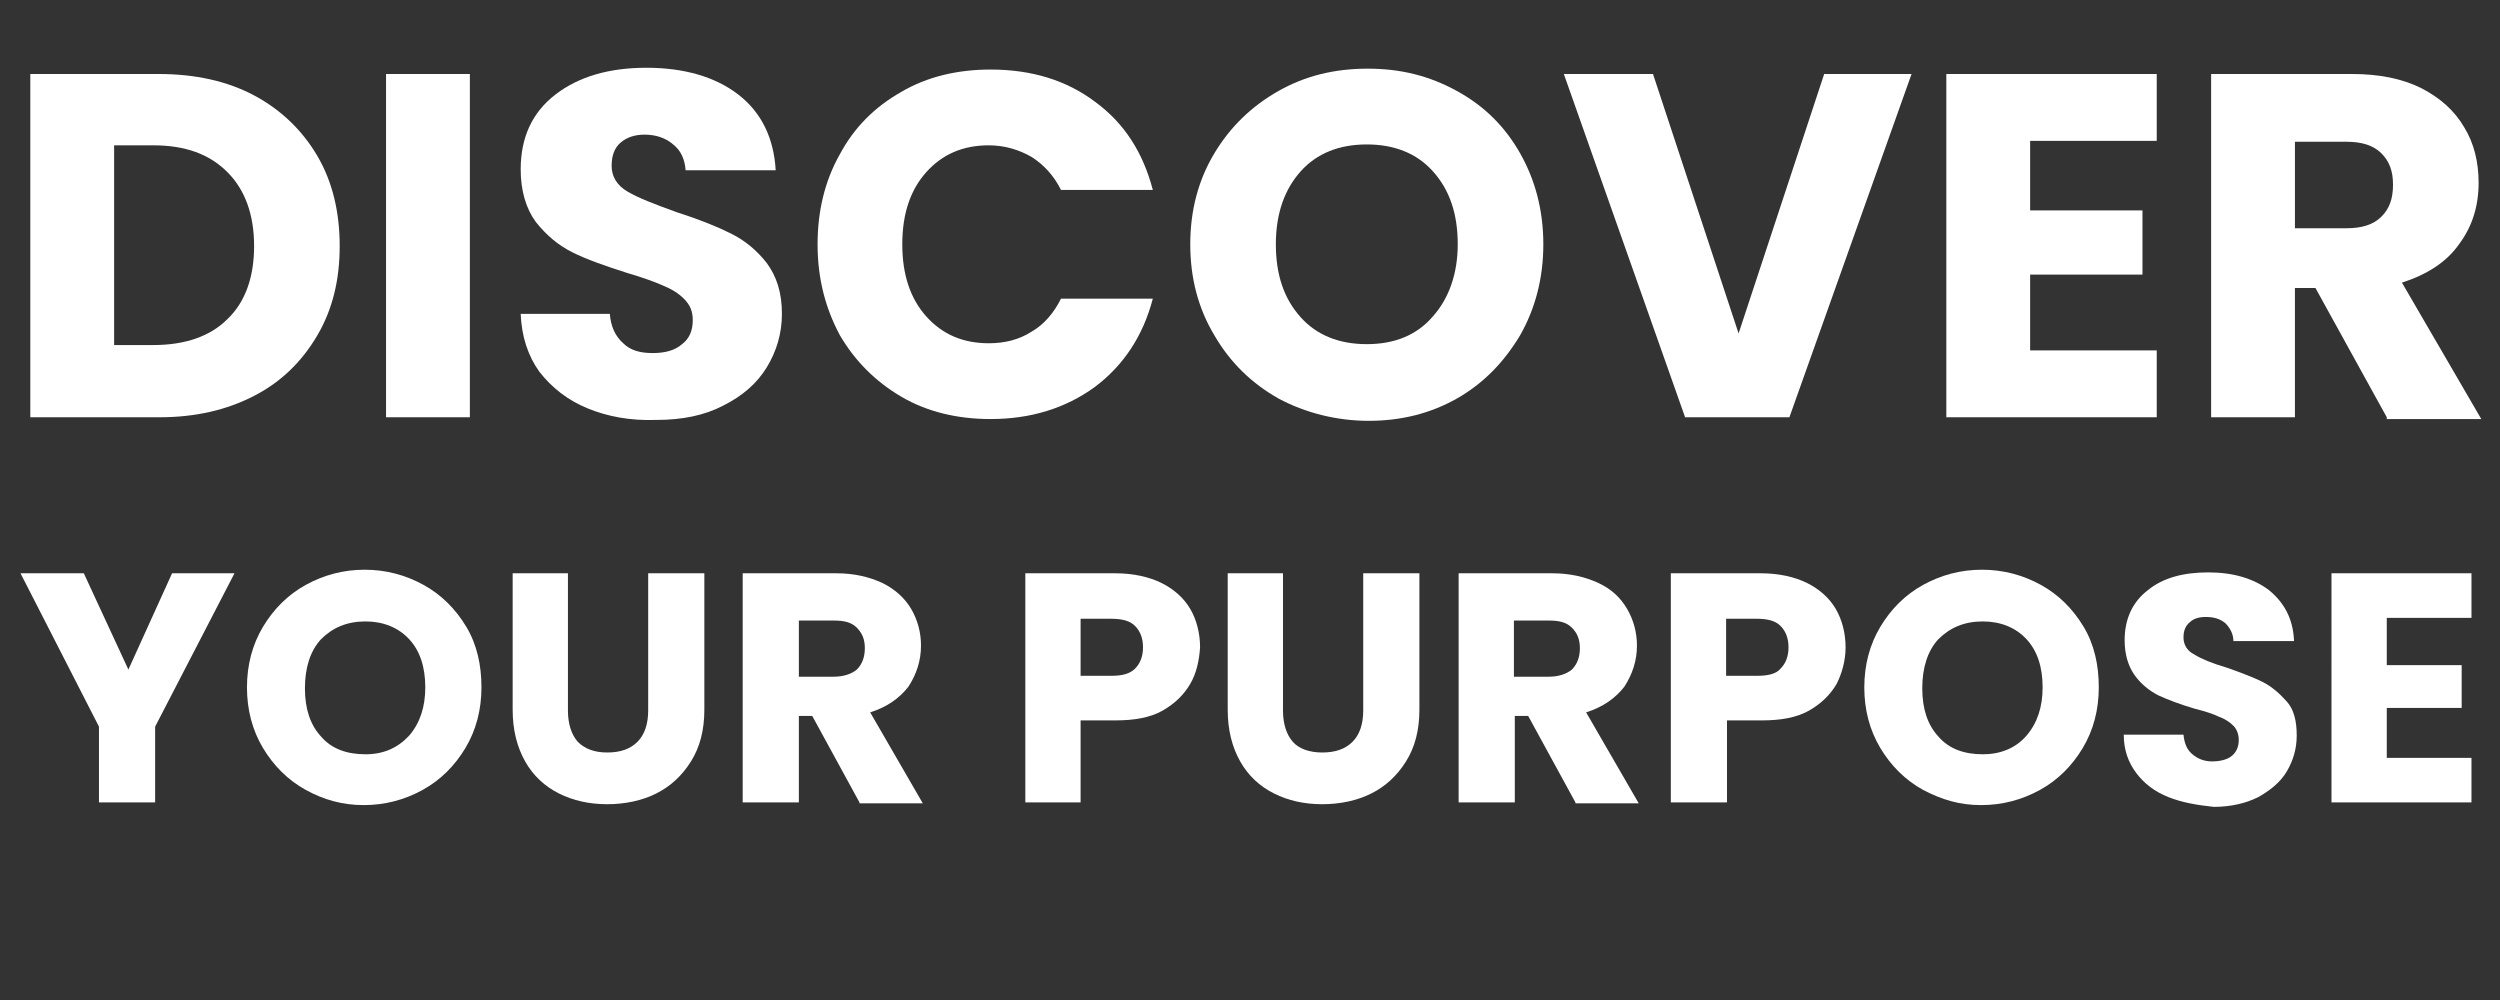
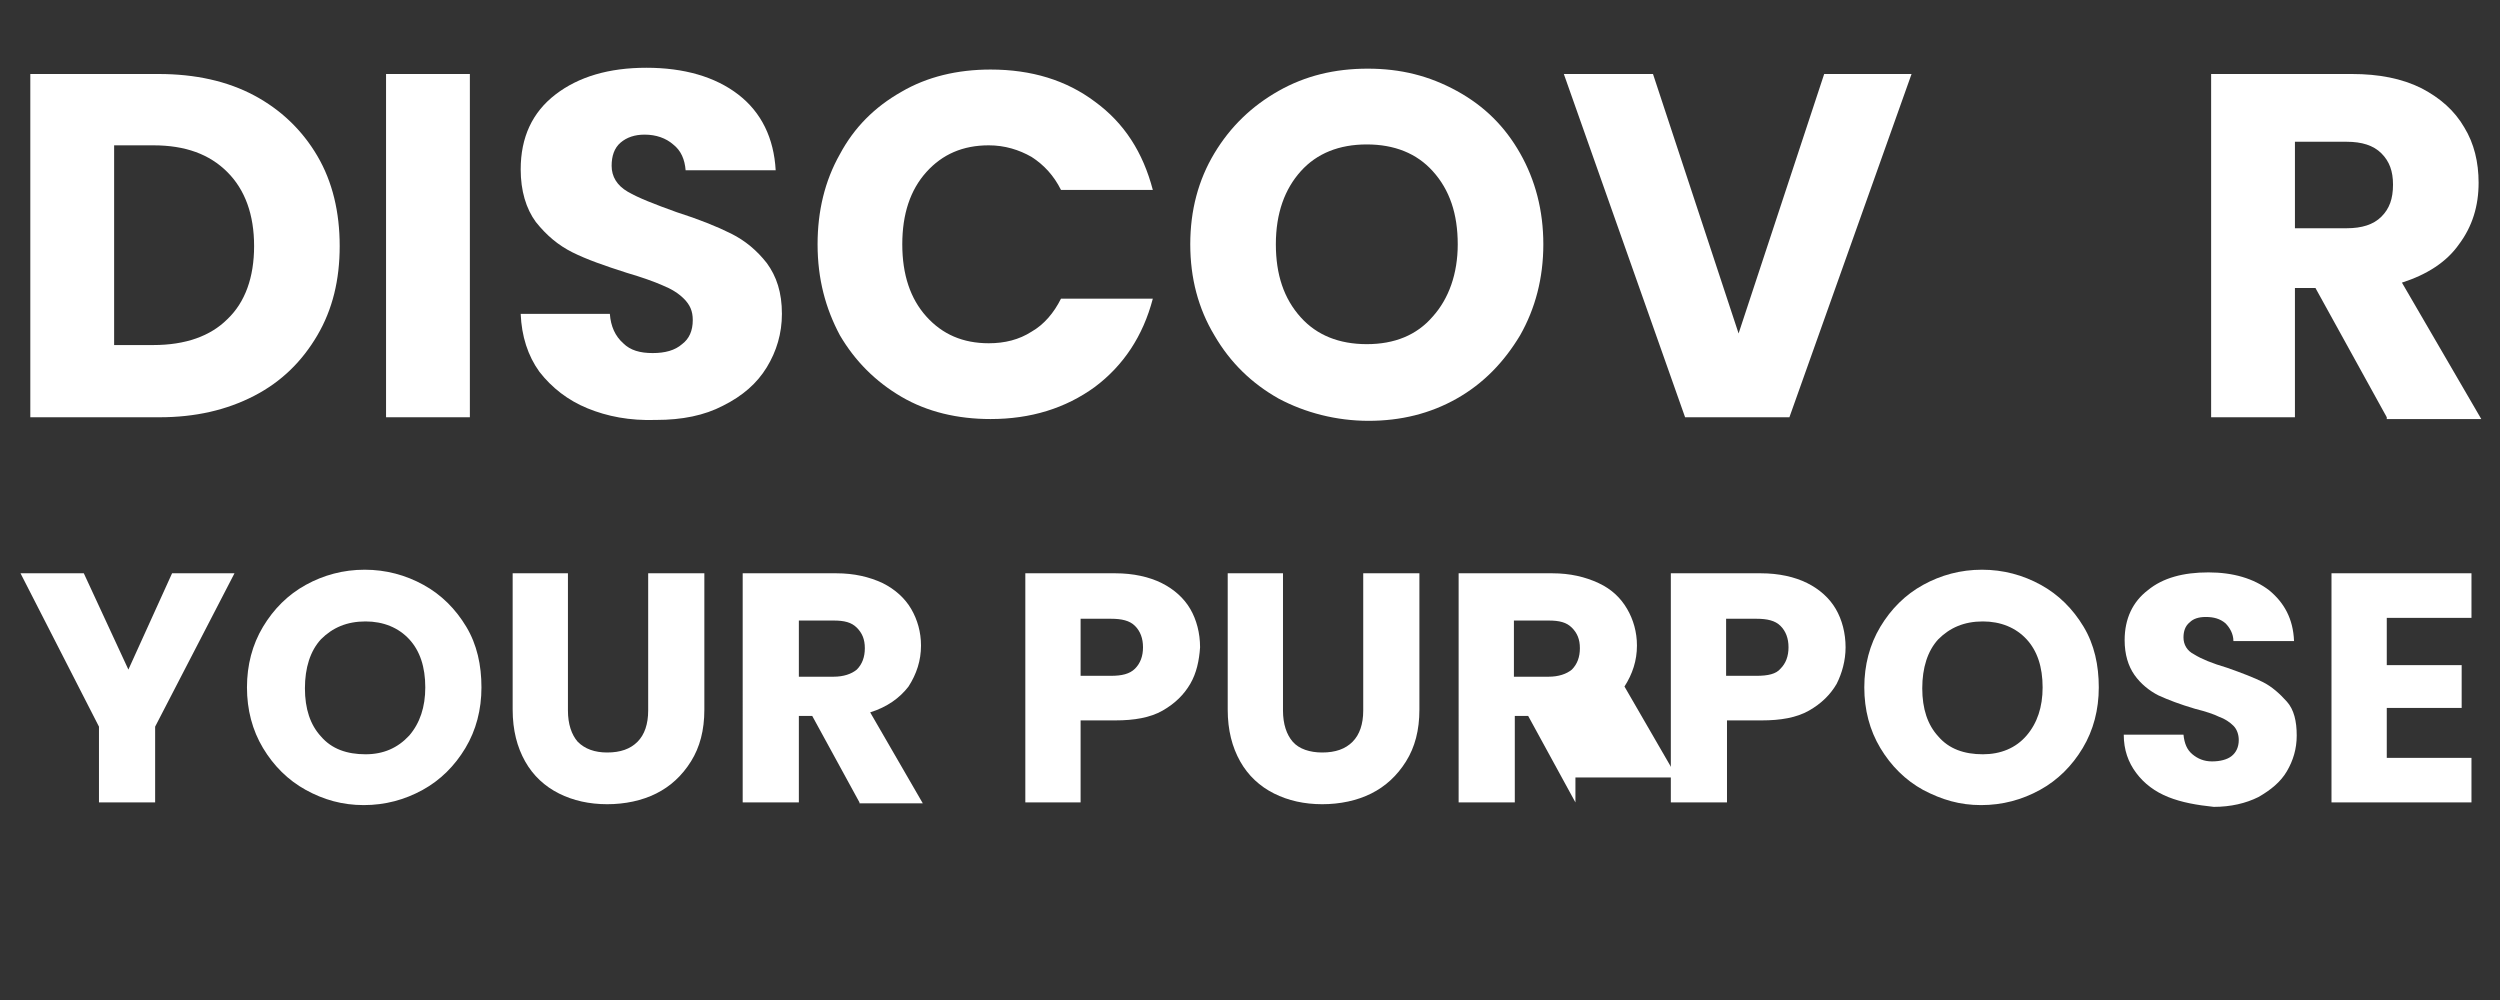
<svg xmlns="http://www.w3.org/2000/svg" id="Layer_1" x="0px" y="0px" width="280.4px" height="112.2px" viewBox="0 0 280.4 112.2" style="enable-background:new 0 0 280.4 112.2;" xml:space="preserve">
  <rect x="0" y="0" width="280.4" height="112.2" fill="#333333" stroke="none" />
  <style type="text/css">	.st0{fill:#FFFFFF;}</style>
  <g>
    <path class="st0" d="M28.5,10.7c3,1.6,5.4,3.9,7.1,6.8c1.7,2.9,2.5,6.3,2.5,10.1c0,3.8-0.8,7.1-2.5,10c-1.7,2.9-4,5.2-7.1,6.8  c-3.1,1.6-6.6,2.4-10.6,2.4H3.4V8.3h14.4C21.9,8.3,25.5,9.1,28.5,10.7z M25.5,35.8c2-1.9,3-4.7,3-8.2c0-3.5-1-6.3-3-8.3  c-2-2-4.7-3-8.3-3h-4.4v22.4h4.4C20.8,38.7,23.6,37.7,25.5,35.8z" />
    <path class="st0" d="M52.7,8.3v38.5h-9.4V8.3H52.7z" />
    <path class="st0" d="M65.9,45.8c-2.2-0.9-4-2.3-5.4-4.1c-1.3-1.8-2-4-2.1-6.5h10c0.1,1.4,0.6,2.5,1.5,3.3c0.8,0.8,1.9,1.1,3.3,1.1  c1.4,0,2.5-0.3,3.3-1c0.8-0.6,1.2-1.5,1.2-2.7c0-1-0.3-1.7-1-2.4c-0.6-0.6-1.4-1.1-2.4-1.5c-0.9-0.4-2.3-0.9-4-1.4  c-2.5-0.8-4.5-1.5-6.1-2.3c-1.6-0.8-2.9-1.9-4.1-3.4c-1.1-1.5-1.7-3.5-1.7-5.9c0-3.6,1.3-6.4,3.9-8.4c2.6-2,6-3,10.2-3  c4.2,0,7.7,1,10.3,3c2.6,2,4,4.9,4.2,8.5H76.9c-0.1-1.2-0.5-2.2-1.4-2.9c-0.8-0.7-1.9-1.1-3.2-1.1c-1.1,0-2,0.3-2.7,0.9  c-0.7,0.6-1,1.5-1,2.6c0,1.2,0.6,2.2,1.8,2.9c1.2,0.7,3,1.4,5.5,2.3c2.5,0.8,4.5,1.6,6.1,2.4c1.6,0.8,2.9,1.9,4,3.3  c1.1,1.5,1.7,3.3,1.7,5.7c0,2.2-0.6,4.2-1.7,6c-1.1,1.8-2.7,3.2-4.9,4.3c-2.1,1.1-4.6,1.6-7.5,1.6C70.6,47.2,68.1,46.7,65.9,45.8z" />
    <path class="st0" d="M94.2,17.3c1.6-3,3.9-5.3,6.9-7c2.9-1.7,6.3-2.5,10-2.5c4.6,0,8.5,1.2,11.7,3.6c3.3,2.4,5.4,5.7,6.5,9.9H119  c-0.8-1.6-1.9-2.8-3.3-3.7c-1.4-0.8-3-1.3-4.8-1.3c-2.9,0-5.2,1-7,3c-1.8,2-2.7,4.7-2.7,8.1c0,3.4,0.9,6.1,2.7,8.1c1.8,2,4.1,3,7,3  c1.8,0,3.4-0.4,4.8-1.3c1.4-0.8,2.5-2.1,3.3-3.7h10.3c-1.1,4.2-3.3,7.5-6.5,9.9c-3.3,2.4-7.2,3.6-11.7,3.6c-3.7,0-7.1-0.8-10-2.5  c-2.9-1.7-5.2-4-6.9-6.9c-1.6-3-2.5-6.3-2.5-10.2C91.7,23.7,92.5,20.3,94.2,17.3z" />
    <path class="st0" d="M143.4,44.7c-3-1.7-5.4-4-7.2-7.1c-1.8-3-2.7-6.4-2.7-10.2c0-3.8,0.9-7.2,2.7-10.2c1.8-3,4.2-5.3,7.2-7  s6.3-2.5,10-2.5s6.9,0.8,10,2.5s5.4,4,7.1,7c1.7,3,2.6,6.4,2.6,10.2c0,3.8-0.9,7.2-2.6,10.2c-1.8,3-4.1,5.4-7.1,7.1  c-3,1.7-6.3,2.5-9.9,2.5S146.4,46.3,143.4,44.7z M160.7,35.5c1.8-2,2.8-4.8,2.8-8.1c0-3.4-0.9-6.1-2.8-8.2c-1.8-2-4.3-3-7.4-3  c-3.1,0-5.6,1-7.4,3c-1.8,2-2.8,4.7-2.8,8.2c0,3.4,0.9,6.1,2.8,8.2c1.8,2,4.3,3,7.4,3C156.4,38.6,158.9,37.6,160.7,35.5z" />
    <path class="st0" d="M214.4,8.3l-13.7,38.5H189L175.4,8.3h10l9.6,29.1l9.6-29.1H214.4z" />
-     <path class="st0" d="M227.7,15.8v7.8h12.6v7.2h-12.6v8.5h14.2v7.5h-23.6V8.3h23.6v7.5H227.7z" />
    <path class="st0" d="M267.7,46.8l-8-14.5h-2.3v14.5H248V8.3h15.8c3,0,5.6,0.5,7.8,1.6c2.1,1.1,3.7,2.5,4.8,4.4  c1.1,1.8,1.6,3.9,1.6,6.2c0,2.6-0.7,4.9-2.2,6.9c-1.4,2-3.6,3.4-6.4,4.3l8.9,15.3H267.7z M257.4,25.6h5.8c1.7,0,3-0.4,3.9-1.3  s1.3-2,1.3-3.6c0-1.5-0.4-2.6-1.3-3.5s-2.2-1.3-3.9-1.3h-5.8V25.6z" />
  </g>
  <g>
    <path class="st0" d="M26.3,64.3l-8.9,17.2V90h-6.3v-8.5L2.3,64.3h7.1l5,10.8l4.9-10.8H26.3z" />
    <path class="st0" d="M34.3,88.6c-2-1.1-3.6-2.7-4.8-4.7c-1.2-2-1.8-4.3-1.8-6.8c0-2.5,0.6-4.8,1.8-6.8c1.2-2,2.8-3.6,4.8-4.7  c2-1.1,4.2-1.7,6.6-1.7s4.6,0.6,6.6,1.7s3.6,2.7,4.8,4.7c1.2,2,1.7,4.3,1.7,6.8c0,2.5-0.6,4.8-1.8,6.8s-2.8,3.6-4.8,4.7  c-2,1.1-4.2,1.7-6.6,1.7S36.3,89.7,34.3,88.6z M45.9,82.5c1.2-1.4,1.8-3.2,1.8-5.4c0-2.3-0.6-4.1-1.8-5.4s-2.9-2-4.9-2  c-2.1,0-3.7,0.7-5,2c-1.2,1.3-1.8,3.2-1.8,5.5c0,2.3,0.6,4.1,1.8,5.4c1.2,1.4,2.9,2,5,2C43,84.6,44.6,83.9,45.9,82.5z" />
    <path class="st0" d="M63.7,64.3v15.4c0,1.5,0.4,2.7,1.1,3.5c0.8,0.8,1.9,1.2,3.3,1.2c1.5,0,2.6-0.4,3.4-1.2s1.2-2,1.2-3.5V64.3H79  v15.3c0,2.3-0.5,4.2-1.5,5.8c-1,1.6-2.3,2.8-3.9,3.6s-3.5,1.2-5.5,1.2c-2,0-3.8-0.4-5.4-1.2c-1.6-0.8-2.9-2-3.8-3.6  c-0.9-1.6-1.4-3.5-1.4-5.8V64.3H63.7z" />
    <path class="st0" d="M96.4,90l-5.3-9.7h-1.5V90h-6.3V64.3h10.5c2,0,3.7,0.4,5.2,1.1c1.4,0.7,2.5,1.7,3.2,2.9  c0.7,1.2,1.1,2.6,1.1,4.1c0,1.7-0.5,3.2-1.4,4.6c-1,1.3-2.4,2.3-4.3,2.9l5.9,10.2H96.4z M89.6,75.9h3.9c1.1,0,2-0.3,2.6-0.8  c0.6-0.6,0.9-1.4,0.9-2.4c0-1-0.3-1.7-0.9-2.3c-0.6-0.6-1.4-0.8-2.6-0.8h-3.9V75.9z" />
    <path class="st0" d="M133.5,76.7c-0.7,1.2-1.7,2.2-3.1,3c-1.4,0.8-3.2,1.1-5.3,1.1h-3.9V90H115V64.3h10.1c2,0,3.8,0.4,5.2,1.1  c1.4,0.7,2.5,1.7,3.2,2.9c0.7,1.2,1.1,2.7,1.1,4.3C134.5,74.1,134.2,75.5,133.5,76.7z M127.3,75c0.6-0.6,0.9-1.4,0.9-2.4  s-0.3-1.8-0.9-2.4c-0.6-0.6-1.5-0.8-2.7-0.8h-3.4v6.4h3.4C125.8,75.8,126.7,75.6,127.3,75z" />
    <path class="st0" d="M143.9,64.3v15.4c0,1.5,0.4,2.7,1.1,3.5s1.9,1.2,3.3,1.2c1.5,0,2.6-0.4,3.4-1.2s1.2-2,1.2-3.5V64.3h6.3v15.3  c0,2.3-0.5,4.2-1.5,5.8s-2.3,2.8-3.9,3.6c-1.6,0.8-3.5,1.2-5.5,1.2c-2,0-3.8-0.4-5.4-1.2c-1.6-0.8-2.9-2-3.8-3.6  c-0.9-1.6-1.4-3.5-1.4-5.8V64.3H143.9z" />
-     <path class="st0" d="M176.7,90l-5.3-9.7h-1.5V90h-6.3V64.3h10.5c2,0,3.7,0.4,5.2,1.1s2.5,1.7,3.2,2.9c0.7,1.2,1.1,2.6,1.1,4.1  c0,1.7-0.5,3.2-1.4,4.6c-1,1.3-2.4,2.3-4.3,2.9l5.9,10.2H176.7z M169.8,75.9h3.9c1.1,0,2-0.3,2.6-0.8c0.6-0.6,0.9-1.4,0.9-2.4  c0-1-0.3-1.7-0.9-2.3c-0.6-0.6-1.4-0.8-2.6-0.8h-3.9V75.9z" />
+     <path class="st0" d="M176.7,90l-5.3-9.7h-1.5V90h-6.3V64.3h10.5c2,0,3.7,0.4,5.2,1.1s2.5,1.7,3.2,2.9c0.7,1.2,1.1,2.6,1.1,4.1  c0,1.7-0.5,3.2-1.4,4.6l5.9,10.2H176.7z M169.8,75.9h3.9c1.1,0,2-0.3,2.6-0.8c0.6-0.6,0.9-1.4,0.9-2.4  c0-1-0.3-1.7-0.9-2.3c-0.6-0.6-1.4-0.8-2.6-0.8h-3.9V75.9z" />
    <path class="st0" d="M206,76.7c-0.7,1.2-1.7,2.2-3.1,3c-1.4,0.8-3.2,1.1-5.3,1.1h-3.9V90h-6.3V64.3h10.1c2,0,3.8,0.4,5.2,1.1  s2.5,1.7,3.2,2.9c0.7,1.2,1.1,2.7,1.1,4.3C207,74.1,206.6,75.5,206,76.7z M199.7,75c0.6-0.6,0.9-1.4,0.9-2.4s-0.3-1.8-0.9-2.4  c-0.6-0.6-1.5-0.8-2.7-0.8h-3.4v6.4h3.4C198.3,75.8,199.2,75.6,199.7,75z" />
    <path class="st0" d="M215.7,88.6c-2-1.1-3.6-2.7-4.8-4.7c-1.2-2-1.8-4.3-1.8-6.8c0-2.5,0.6-4.8,1.8-6.8c1.2-2,2.8-3.6,4.8-4.7  s4.2-1.7,6.6-1.7s4.6,0.6,6.6,1.7s3.6,2.7,4.8,4.7c1.2,2,1.7,4.3,1.7,6.8c0,2.5-0.6,4.8-1.8,6.8s-2.8,3.6-4.8,4.7  c-2,1.1-4.2,1.7-6.6,1.7S217.8,89.7,215.7,88.6z M227.3,82.5c1.2-1.4,1.8-3.2,1.8-5.4c0-2.3-0.6-4.1-1.8-5.4s-2.9-2-4.9-2  c-2.1,0-3.7,0.7-5,2c-1.2,1.3-1.8,3.2-1.8,5.5c0,2.3,0.6,4.1,1.8,5.4c1.2,1.4,2.9,2,5,2C224.4,84.6,226.1,83.9,227.3,82.5z" />
    <path class="st0" d="M243.2,89.4c-1.5-0.6-2.7-1.5-3.6-2.7c-0.9-1.2-1.4-2.6-1.4-4.3h6.7c0.1,1,0.4,1.7,1,2.2s1.3,0.8,2.2,0.8  c0.9,0,1.7-0.2,2.2-0.6c0.5-0.4,0.8-1,0.8-1.8c0-0.6-0.2-1.2-0.6-1.6c-0.4-0.4-1-0.8-1.6-1c-0.6-0.3-1.5-0.6-2.7-0.9  c-1.7-0.5-3-1-4.1-1.5c-1-0.5-2-1.3-2.7-2.3s-1.1-2.3-1.1-3.9c0-2.4,0.9-4.3,2.6-5.6c1.7-1.4,4-2,6.8-2c2.8,0,5.1,0.7,6.8,2  c1.7,1.4,2.7,3.2,2.8,5.7h-6.8c0-0.8-0.4-1.5-0.9-2c-0.6-0.5-1.3-0.7-2.2-0.7c-0.8,0-1.4,0.2-1.8,0.6c-0.5,0.4-0.7,1-0.7,1.7  c0,0.8,0.4,1.5,1.2,1.9c0.8,0.5,2,1,3.7,1.5c1.7,0.6,3,1.1,4,1.6c1,0.5,1.9,1.3,2.7,2.2s1.1,2.2,1.1,3.8c0,1.5-0.4,2.8-1.1,4  c-0.7,1.2-1.8,2.1-3.2,2.9c-1.4,0.7-3.1,1.1-5,1.1C246.4,90.3,244.7,90,243.2,89.4z" />
    <path class="st0" d="M267.7,69.4v5.2h8.4v4.8h-8.4V85h9.5v5h-15.7V64.3h15.7v5H267.7z" />
  </g>
</svg>